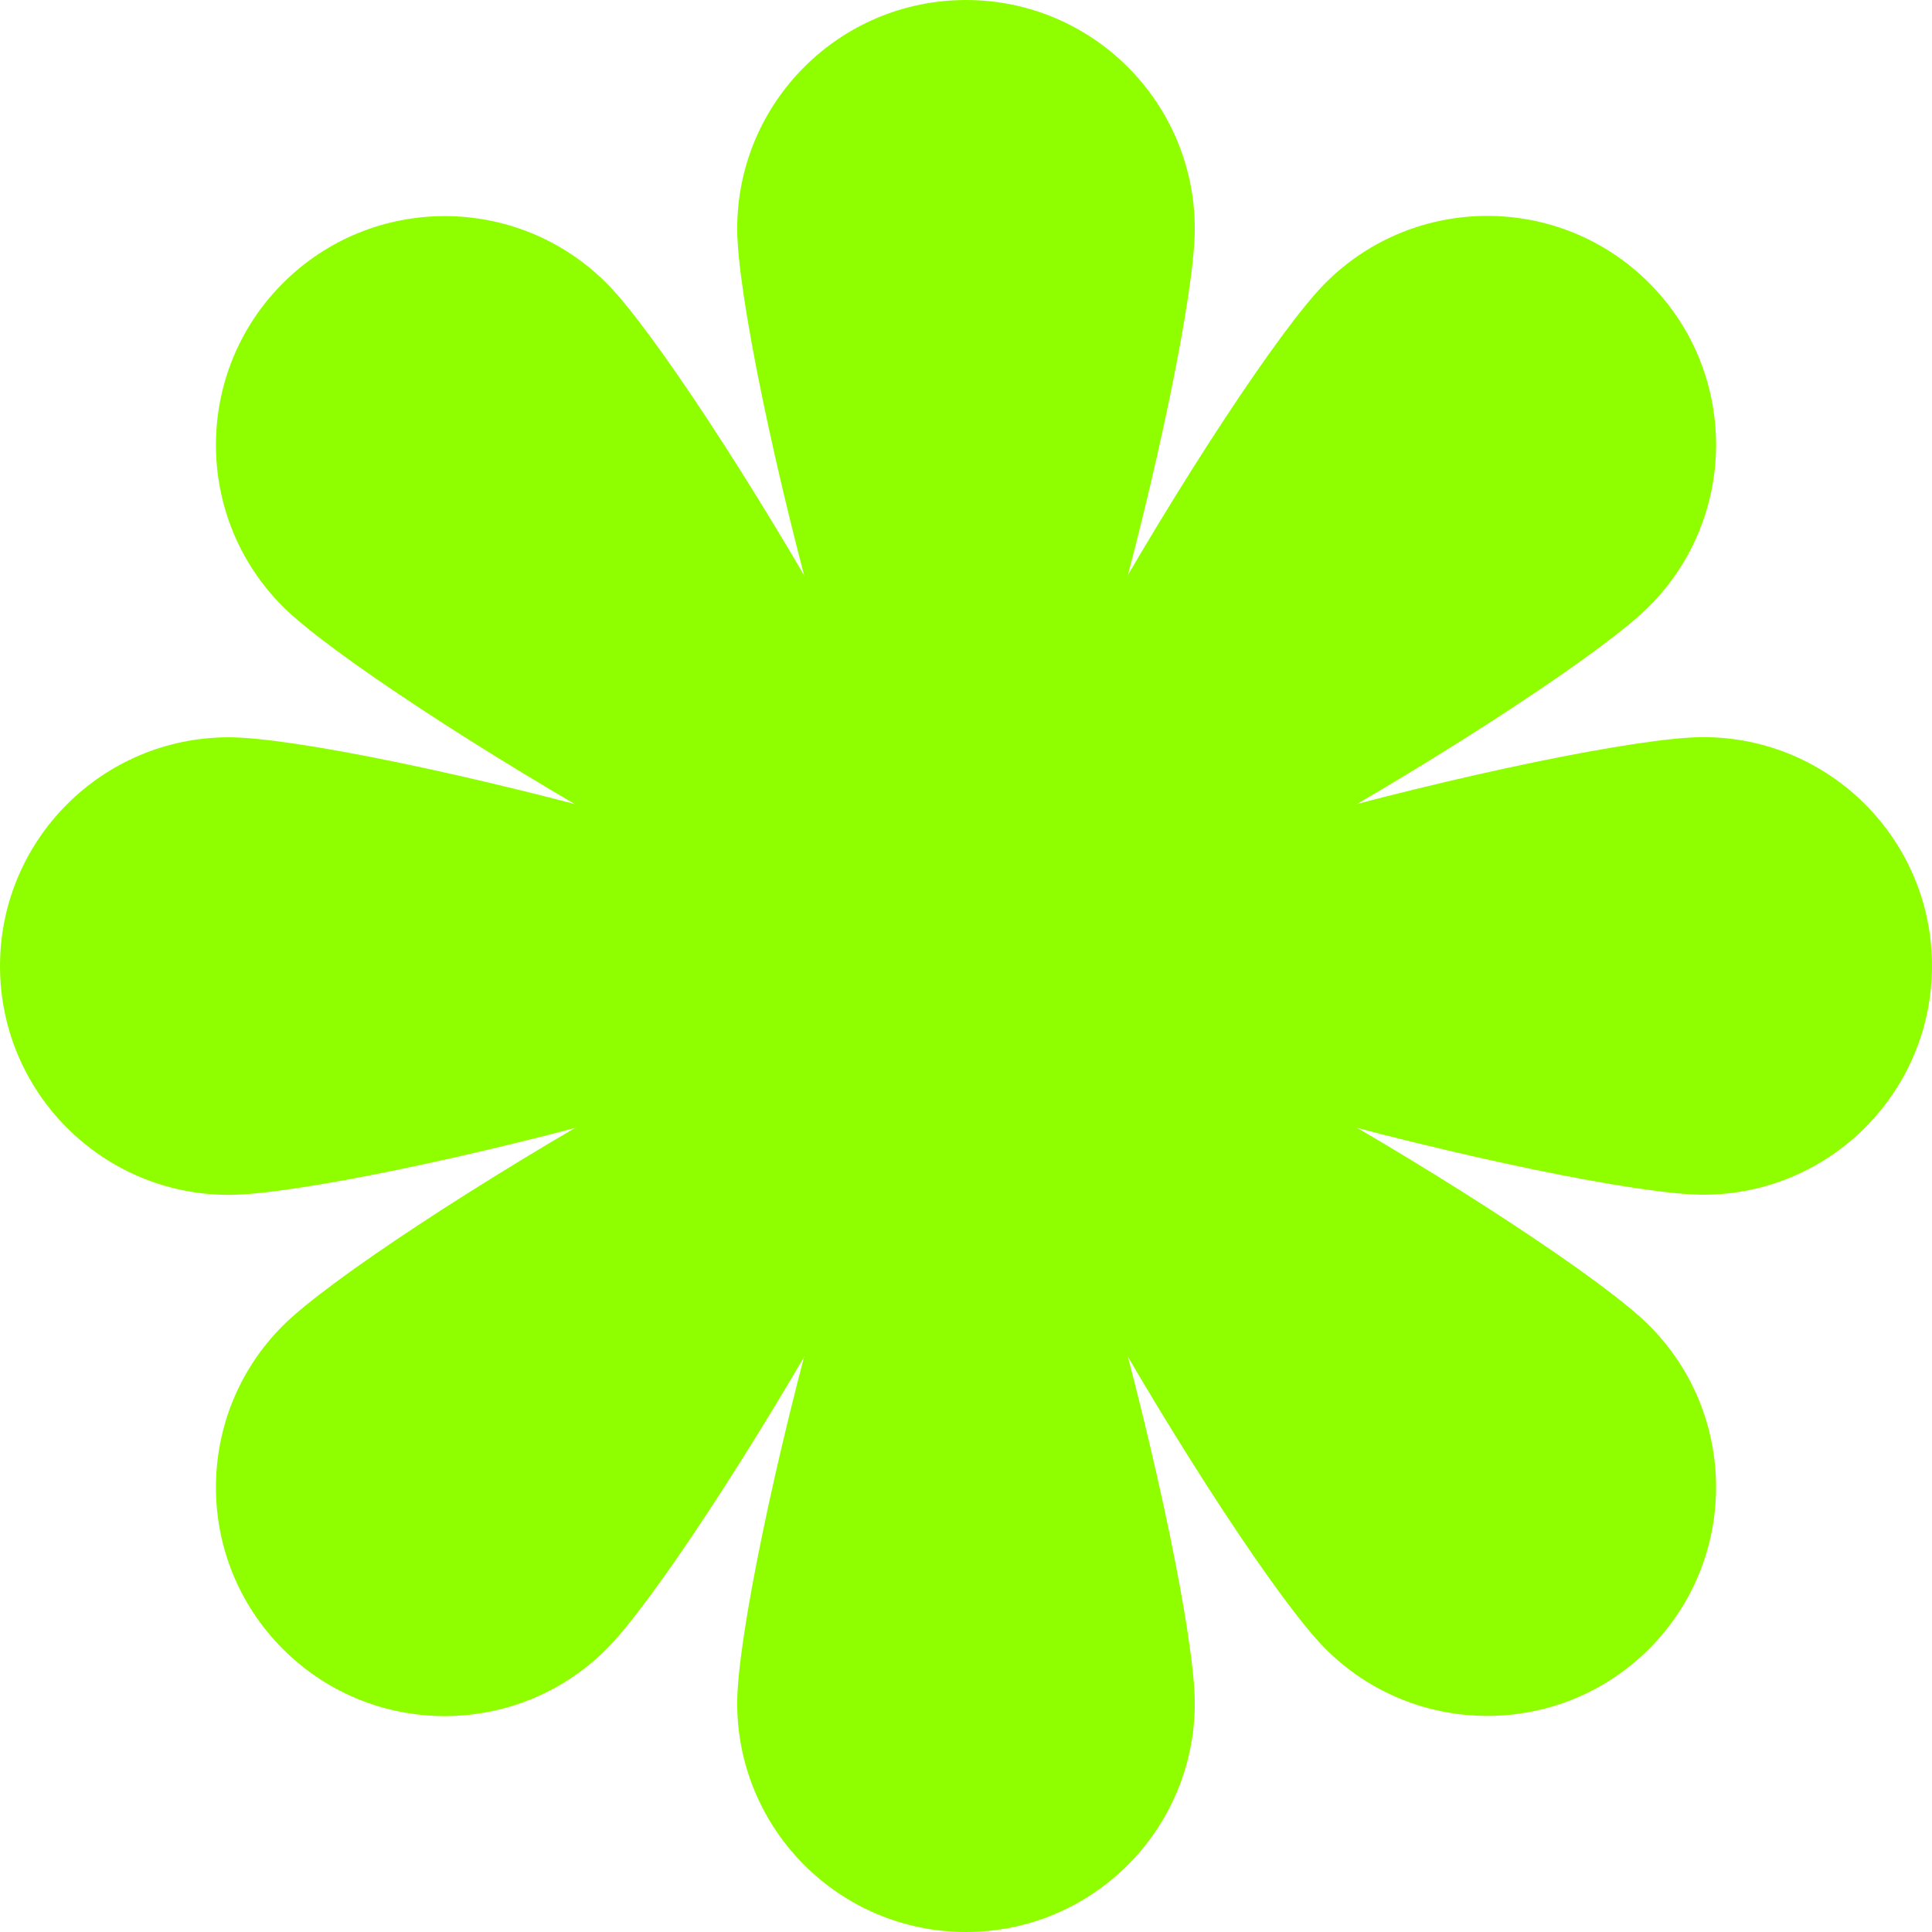
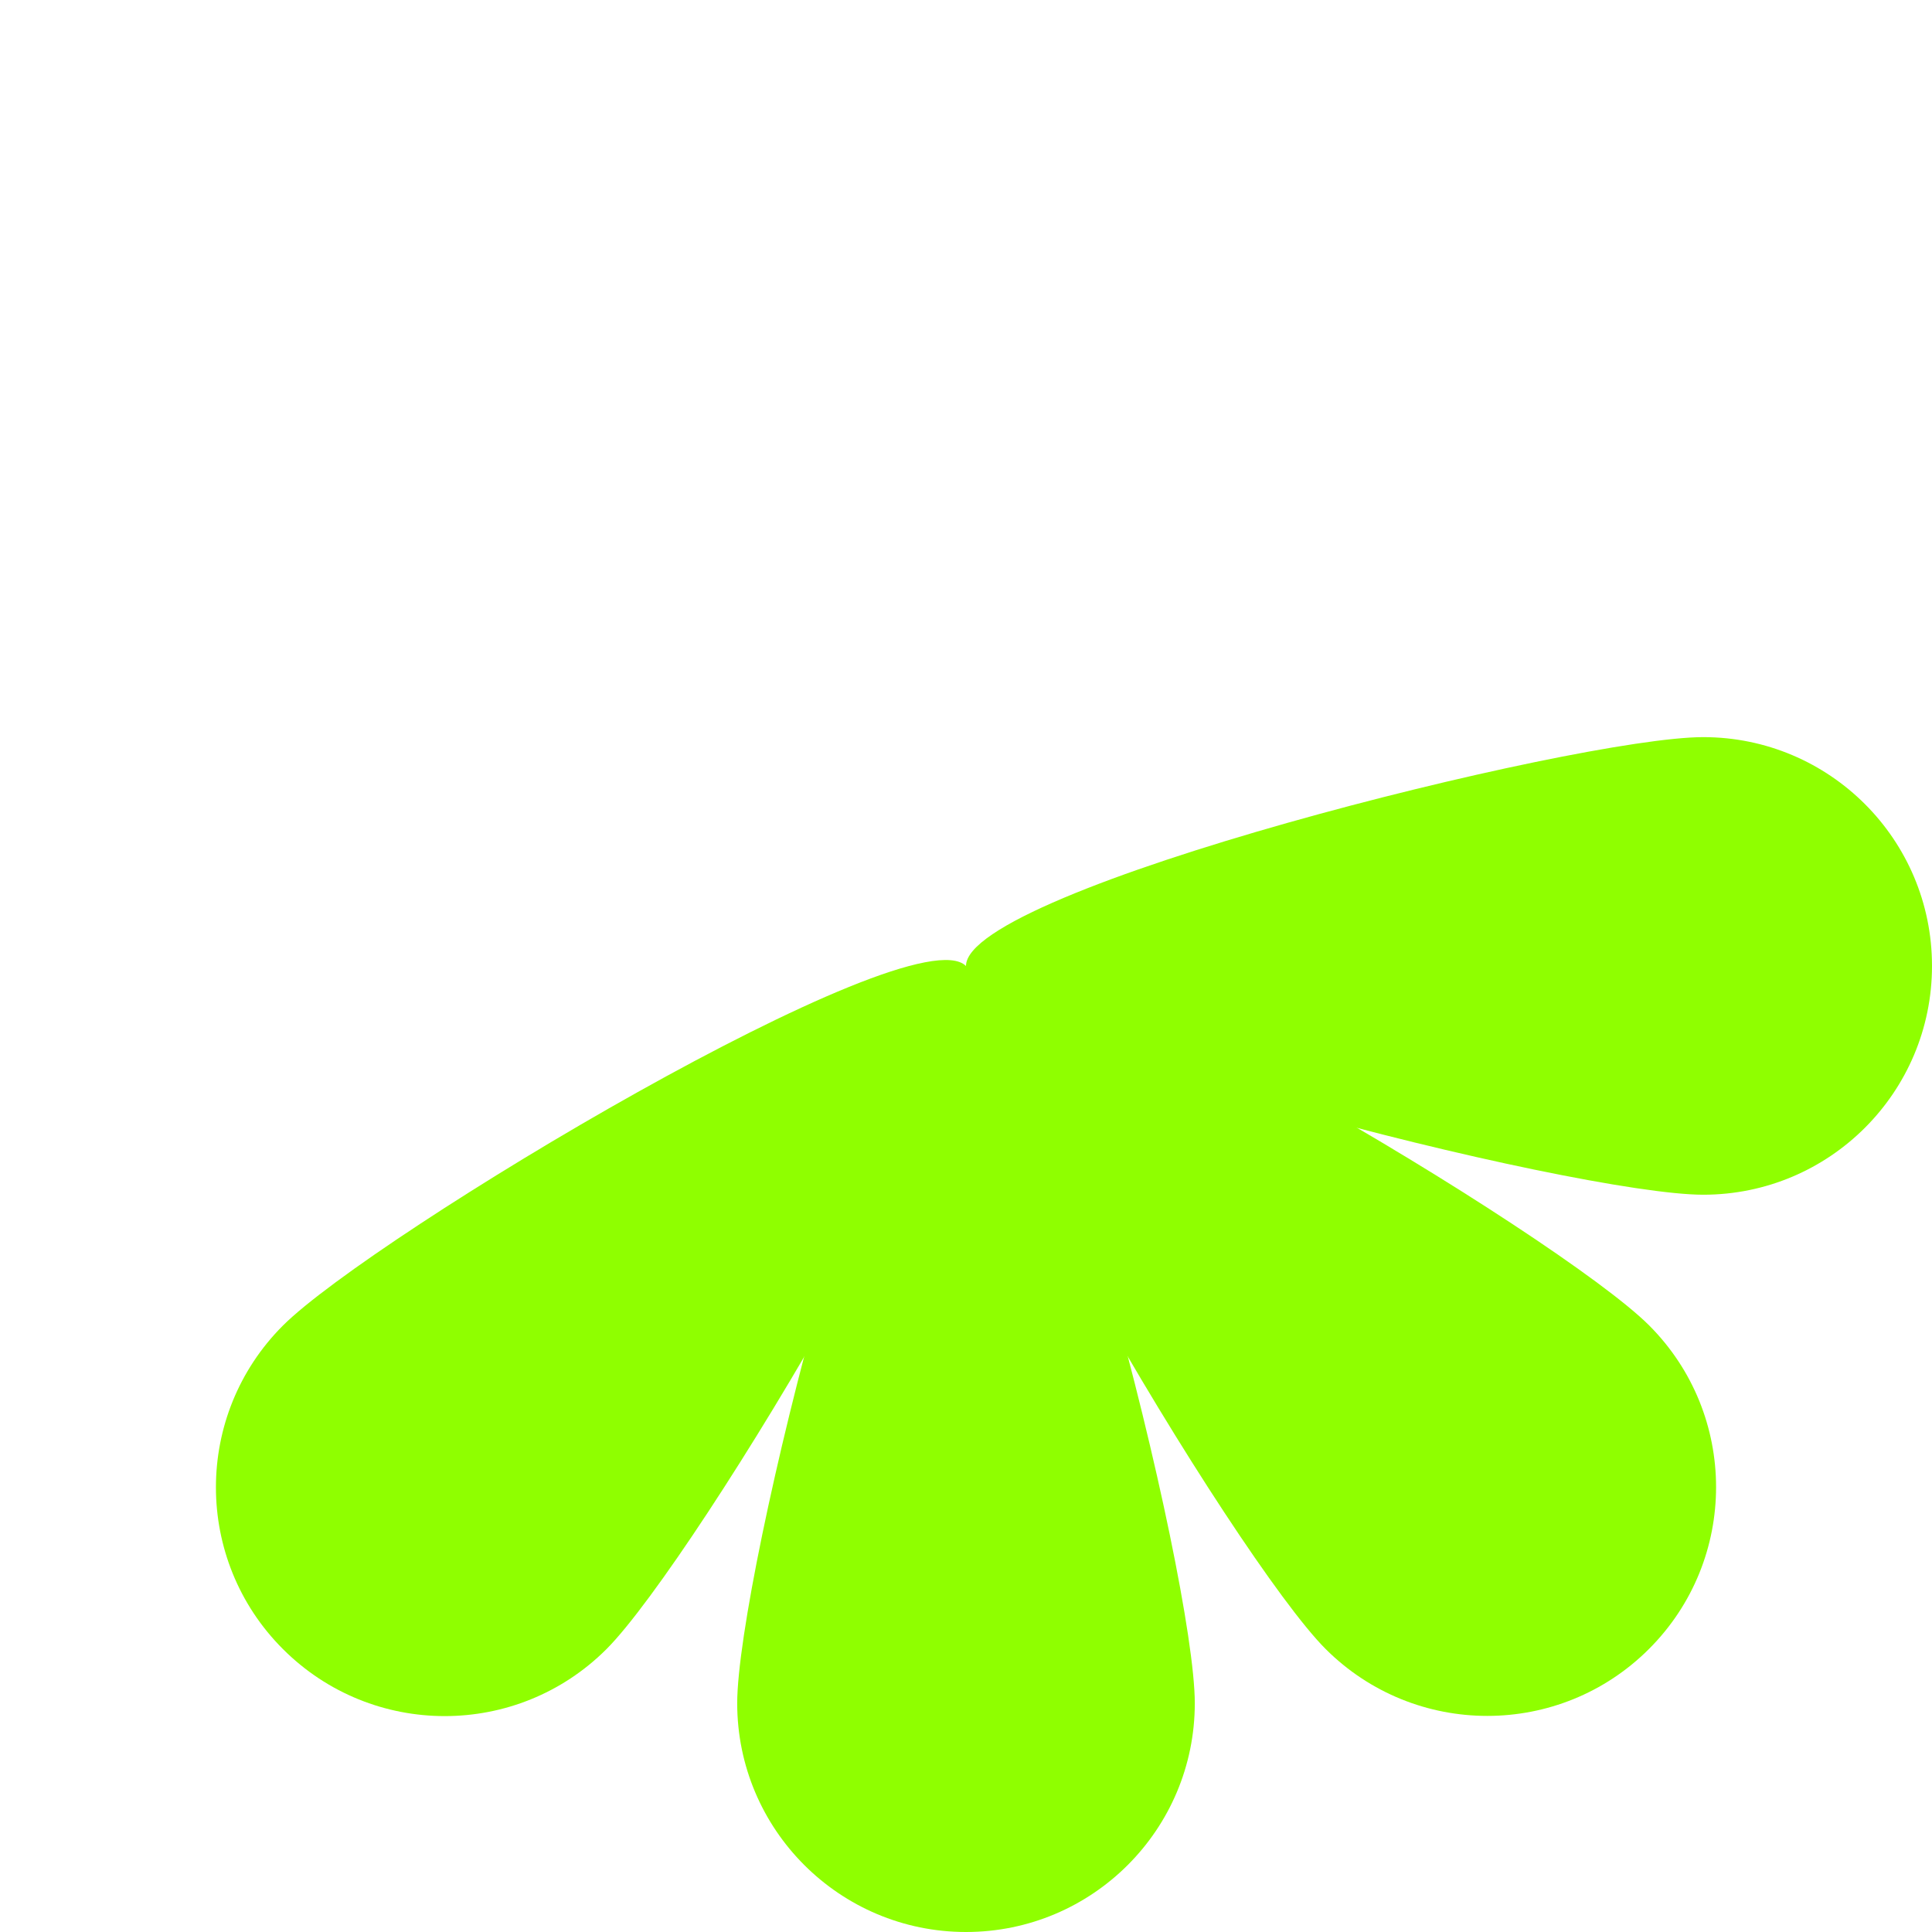
<svg xmlns="http://www.w3.org/2000/svg" width="80" height="80" viewBox="0 0 80 80" fill="none">
-   <path d="M49.474 9.474C49.474 14.706 43.158 40 40 40C36.842 40 30.526 14.706 30.526 9.474C30.526 4.242 34.768 0 40 0C45.232 0 49.474 4.242 49.474 9.474Z" fill="#8FFF00" />
  <path d="M30.526 70.526C30.526 65.294 36.842 40 40 40C43.158 40 49.474 65.294 49.474 70.526C49.474 75.758 45.232 80 40 80C34.768 80 30.526 75.758 30.526 70.526Z" fill="#8FFF00" />
  <path d="M70.526 49.471C65.294 49.471 40 43.155 40 39.997C40 36.839 65.294 30.523 70.526 30.523C75.758 30.523 80 34.765 80 39.997C80 45.229 75.758 49.471 70.526 49.471Z" fill="#8FFF00" />
-   <path d="M9.474 30.529C14.706 30.529 40 36.845 40 40.003C40 43.161 14.706 49.477 9.474 49.477C4.242 49.477 5.56207e-07 45.235 1.24232e-06 40.003C1.92844e-06 34.771 4.242 30.529 9.474 30.529Z" fill="#8FFF00" />
-   <path d="M68.284 25.112C64.584 28.812 42.233 42.232 40 39.999C37.767 37.766 51.186 15.414 54.886 11.714C58.586 8.015 64.584 8.015 68.284 11.714C71.984 15.414 71.984 21.413 68.284 25.112Z" fill="#8FFF00" />
  <path d="M11.716 54.888C15.416 51.188 37.767 37.768 40 40.001C42.233 42.234 28.814 64.586 25.114 68.285C21.414 71.985 15.416 71.985 11.716 68.285C8.016 64.586 8.016 58.587 11.716 54.888Z" fill="#8FFF00" />
  <path d="M54.887 68.277C51.187 64.577 37.767 42.226 40 39.993C42.233 37.76 64.585 51.179 68.284 54.879C71.984 58.579 71.984 64.577 68.284 68.277C64.585 71.977 58.586 71.977 54.887 68.277Z" fill="#8FFF00" />
-   <path d="M25.113 11.723C28.813 15.423 42.233 37.774 40 40.007C37.767 42.24 15.415 28.82 11.716 25.121C8.016 21.421 8.016 15.423 11.716 11.723C15.415 8.023 21.414 8.023 25.113 11.723Z" fill="#8FFF00" />
</svg>